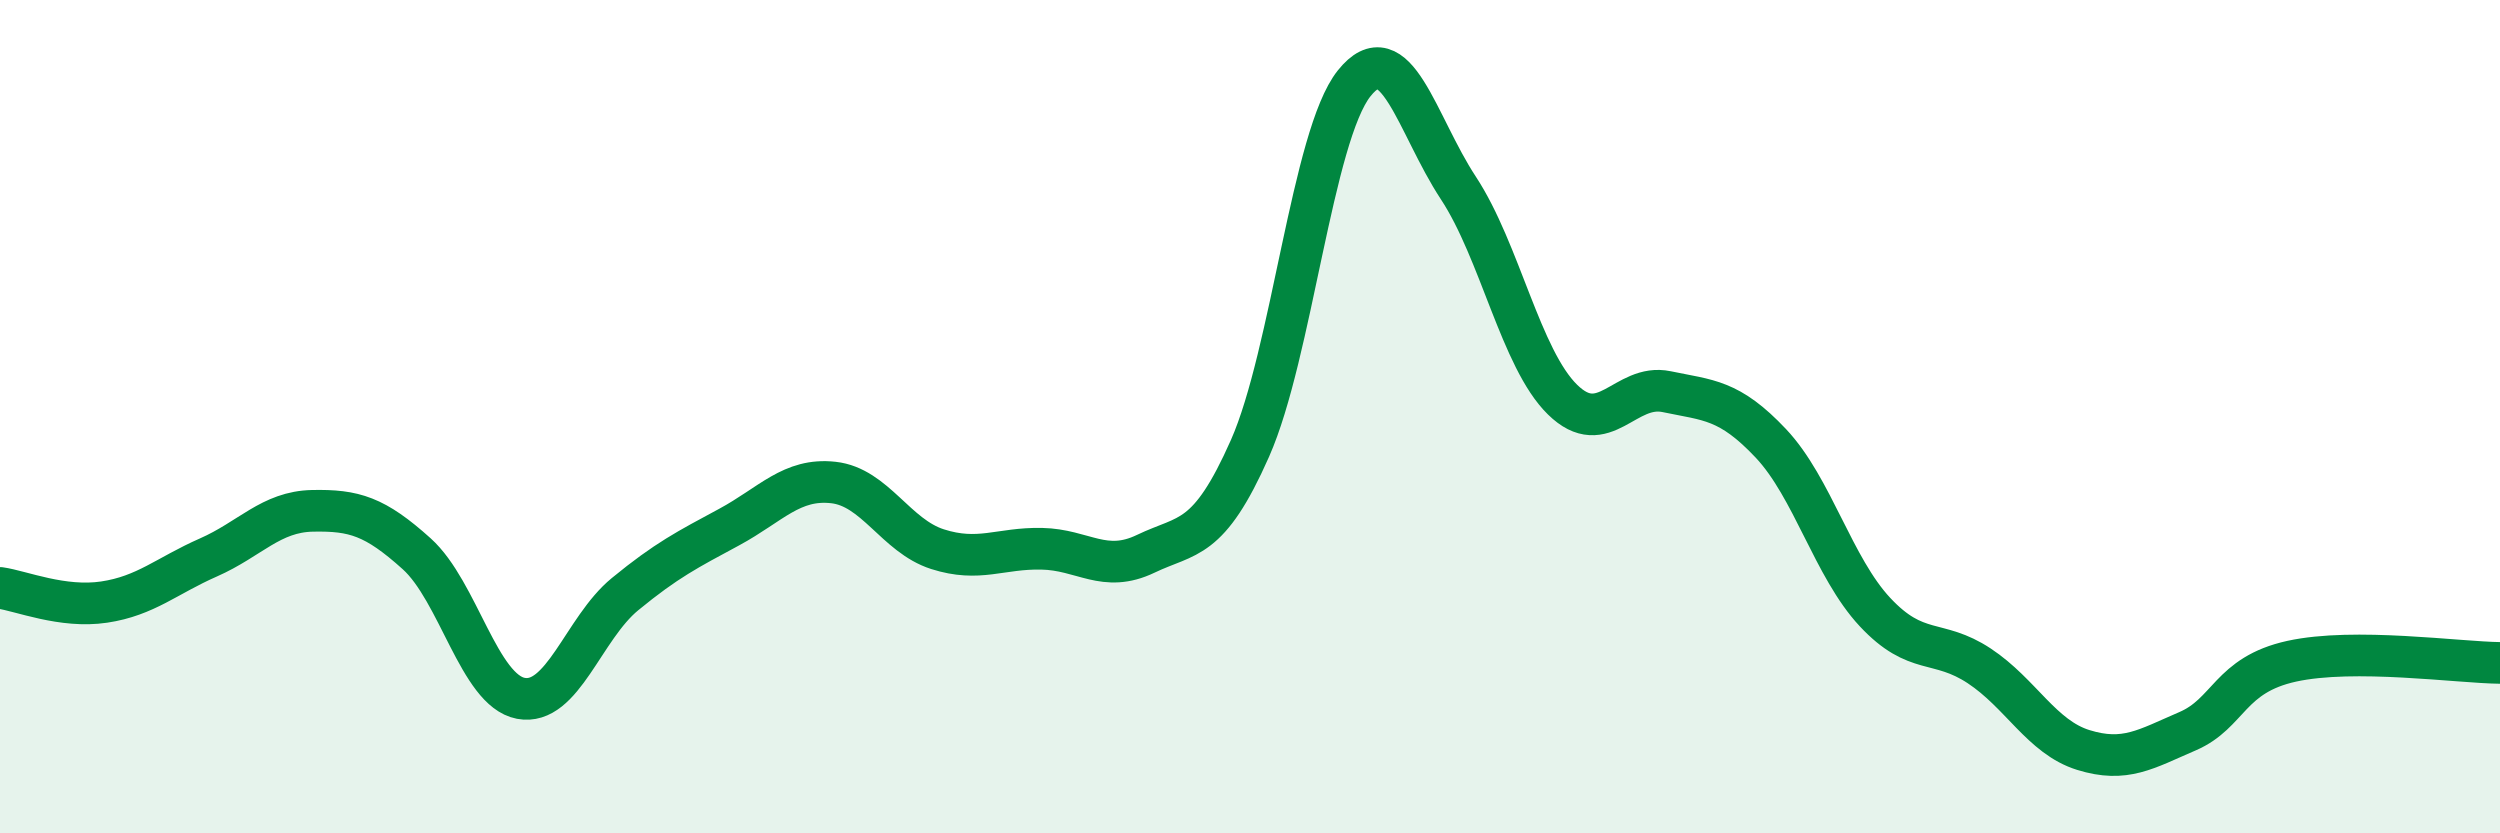
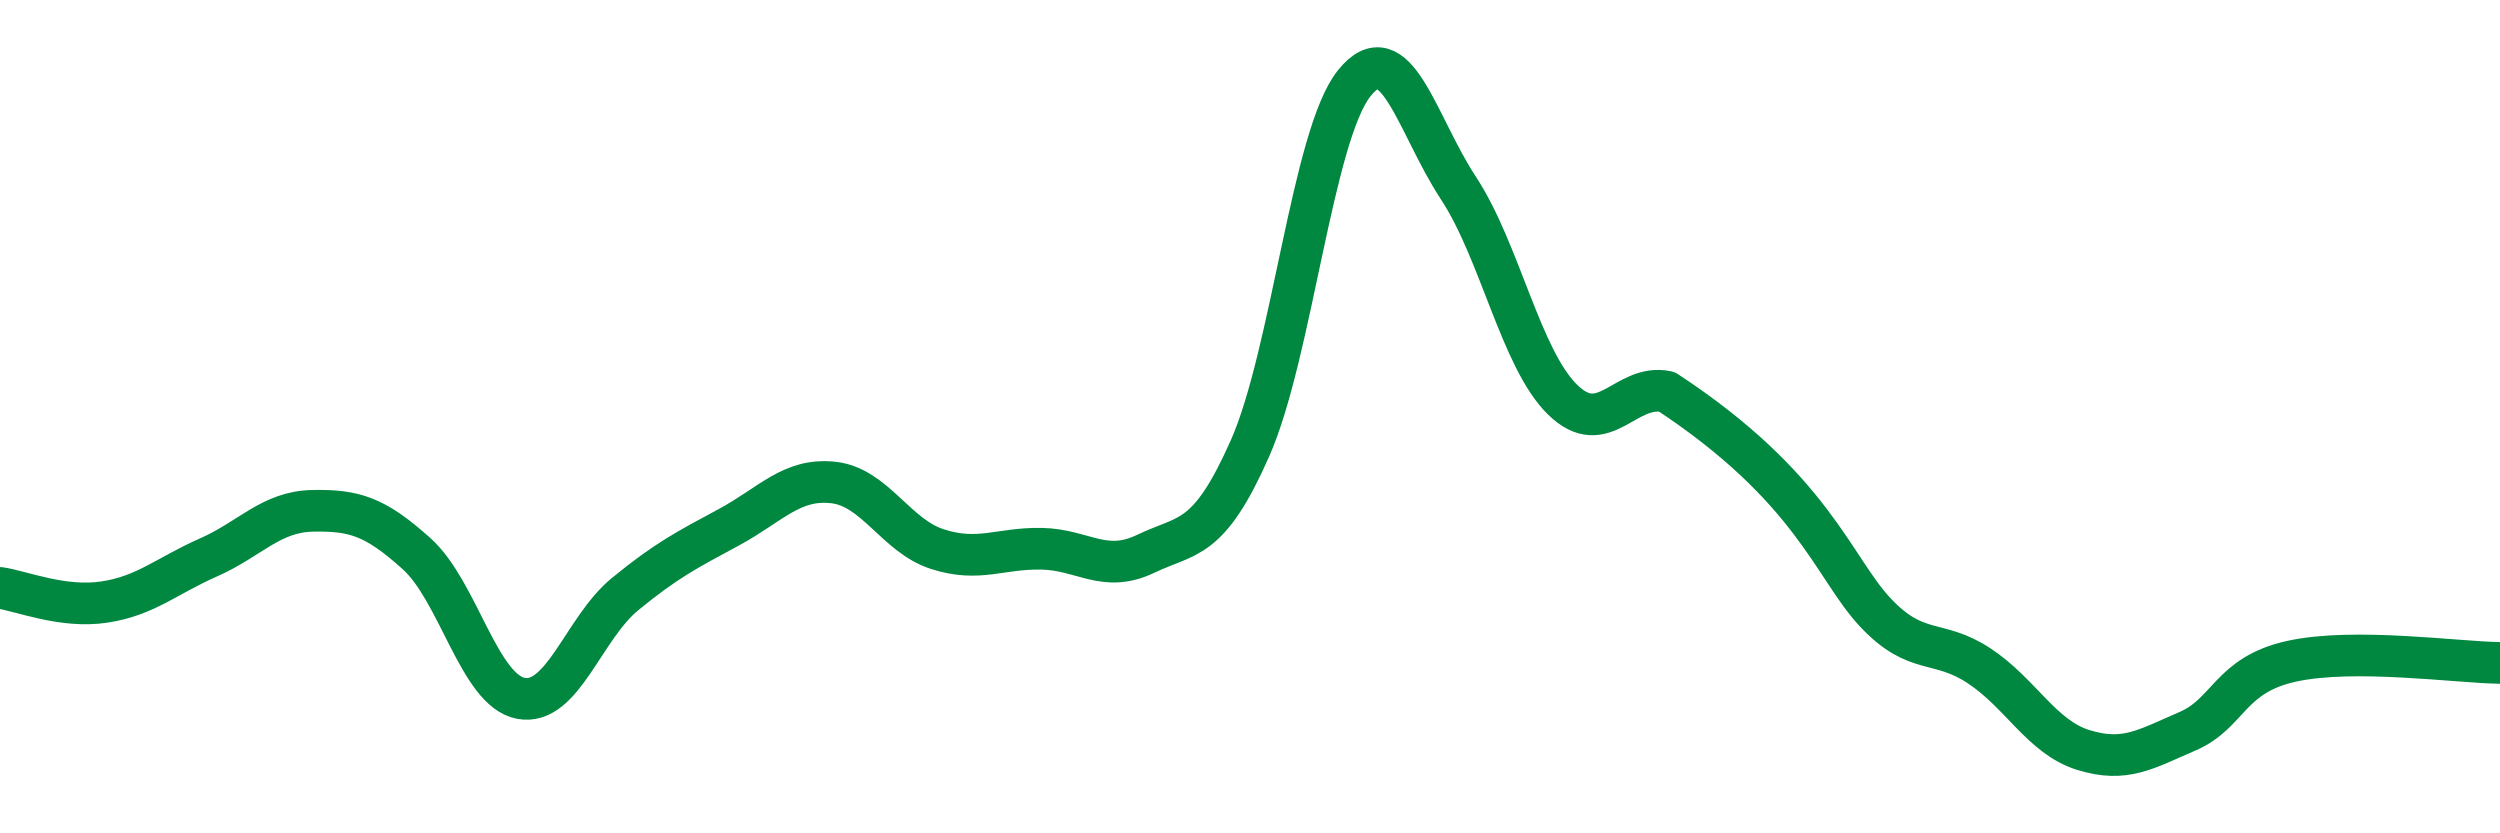
<svg xmlns="http://www.w3.org/2000/svg" width="60" height="20" viewBox="0 0 60 20">
-   <path d="M 0,14.11 C 0.5,14.18 1.5,14.6 2.5,14.45 C 3.5,14.3 4,13.82 5,13.38 C 6,12.94 6.5,12.28 7.5,12.26 C 8.5,12.24 9,12.39 10,13.29 C 11,14.19 11.5,16.57 12.5,16.76 C 13.5,16.95 14,15.08 15,14.26 C 16,13.44 16.5,13.19 17.5,12.65 C 18.5,12.11 19,11.47 20,11.58 C 21,11.69 21.5,12.86 22.5,13.18 C 23.5,13.5 24,13.15 25,13.17 C 26,13.19 26.5,13.77 27.5,13.29 C 28.5,12.81 29,13.02 30,10.76 C 31,8.5 31.5,3.25 32.5,2 C 33.5,0.75 34,2.99 35,4.51 C 36,6.03 36.5,8.61 37.5,9.59 C 38.5,10.57 39,9.19 40,9.4 C 41,9.61 41.5,9.58 42.5,10.64 C 43.5,11.7 44,13.62 45,14.69 C 46,15.76 46.5,15.32 47.5,15.98 C 48.5,16.64 49,17.69 50,18 C 51,18.31 51.5,17.98 52.5,17.55 C 53.5,17.12 53.5,16.2 55,15.87 C 56.5,15.54 59,15.9 60,15.91L60 20L0 20Z" fill="#008740" opacity="0.1" stroke-linecap="round" stroke-linejoin="round" />
-   <path d="M 0,14.11 C 0.5,14.18 1.5,14.6 2.5,14.45 C 3.5,14.3 4,13.82 5,13.38 C 6,12.94 6.5,12.28 7.5,12.26 C 8.5,12.24 9,12.39 10,13.29 C 11,14.19 11.5,16.57 12.5,16.76 C 13.5,16.95 14,15.08 15,14.26 C 16,13.44 16.5,13.19 17.5,12.65 C 18.5,12.11 19,11.47 20,11.58 C 21,11.69 21.5,12.86 22.5,13.18 C 23.5,13.5 24,13.15 25,13.17 C 26,13.19 26.5,13.77 27.5,13.29 C 28.5,12.81 29,13.02 30,10.76 C 31,8.5 31.5,3.25 32.5,2 C 33.5,0.75 34,2.99 35,4.51 C 36,6.03 36.5,8.61 37.5,9.59 C 38.5,10.57 39,9.19 40,9.4 C 41,9.61 41.5,9.58 42.5,10.64 C 43.5,11.7 44,13.62 45,14.69 C 46,15.76 46.5,15.32 47.5,15.98 C 48.5,16.64 49,17.69 50,18 C 51,18.31 51.5,17.98 52.5,17.55 C 53.5,17.12 53.5,16.2 55,15.87 C 56.5,15.54 59,15.9 60,15.91" stroke="#008740" stroke-width="1" fill="none" stroke-linecap="round" stroke-linejoin="round" />
+   <path d="M 0,14.11 C 0.5,14.18 1.5,14.6 2.5,14.45 C 3.5,14.3 4,13.82 5,13.38 C 6,12.94 6.5,12.28 7.5,12.26 C 8.5,12.24 9,12.39 10,13.29 C 11,14.19 11.5,16.57 12.5,16.76 C 13.5,16.95 14,15.08 15,14.26 C 16,13.44 16.5,13.19 17.5,12.65 C 18.5,12.11 19,11.47 20,11.58 C 21,11.69 21.5,12.86 22.5,13.18 C 23.5,13.5 24,13.15 25,13.17 C 26,13.19 26.5,13.77 27.5,13.29 C 28.5,12.81 29,13.02 30,10.76 C 31,8.5 31.5,3.25 32.5,2 C 33.5,0.75 34,2.99 35,4.51 C 36,6.03 36.5,8.61 37.5,9.59 C 38.5,10.57 39,9.19 40,9.4 C 43.5,11.7 44,13.62 45,14.69 C 46,15.76 46.5,15.32 47.5,15.98 C 48.5,16.64 49,17.69 50,18 C 51,18.31 51.5,17.98 52.5,17.55 C 53.5,17.12 53.5,16.2 55,15.87 C 56.5,15.54 59,15.9 60,15.91" stroke="#008740" stroke-width="1" fill="none" stroke-linecap="round" stroke-linejoin="round" />
</svg>